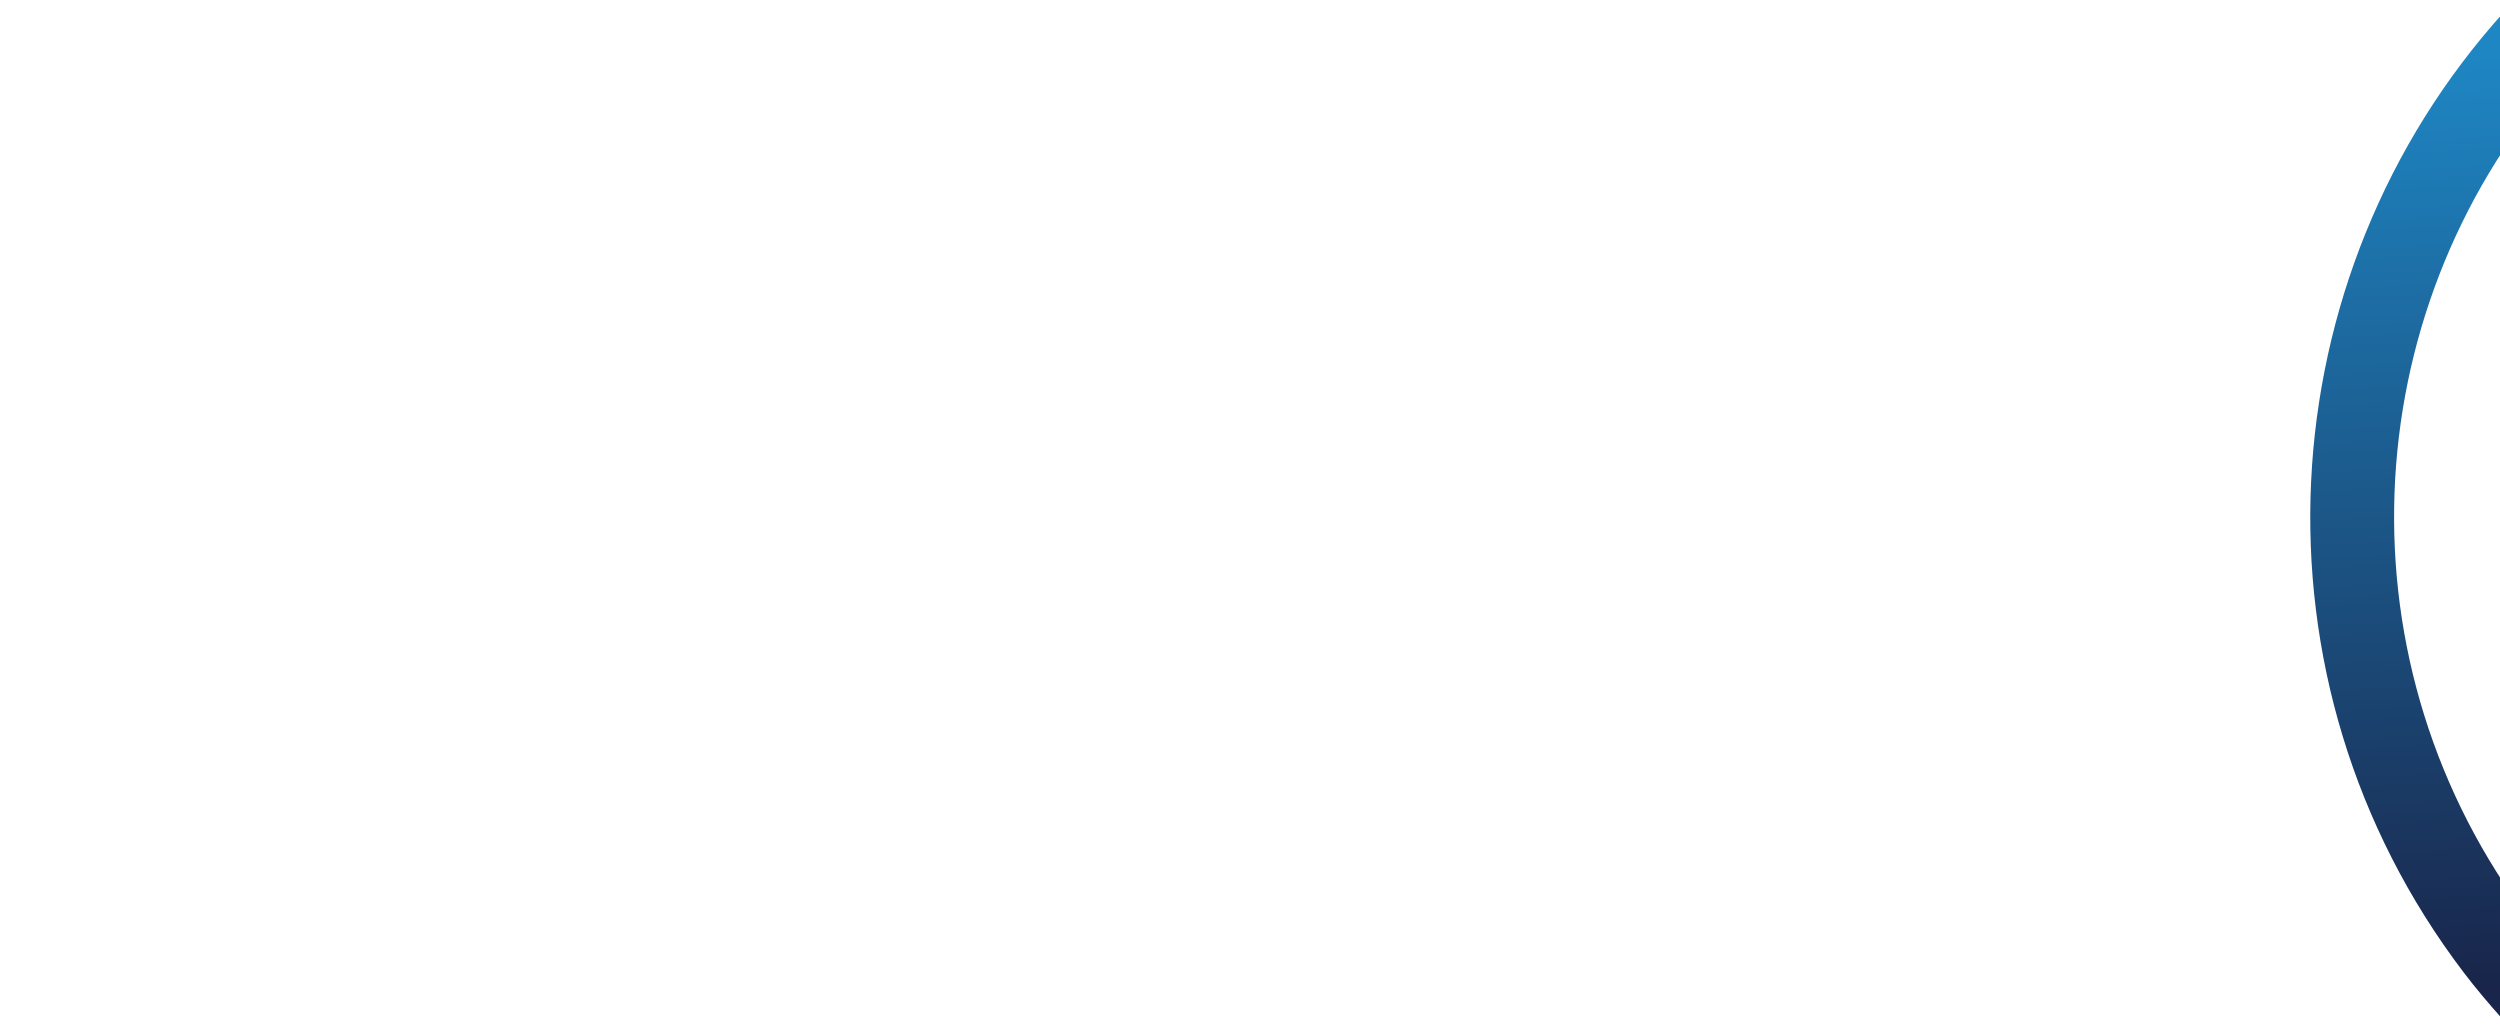
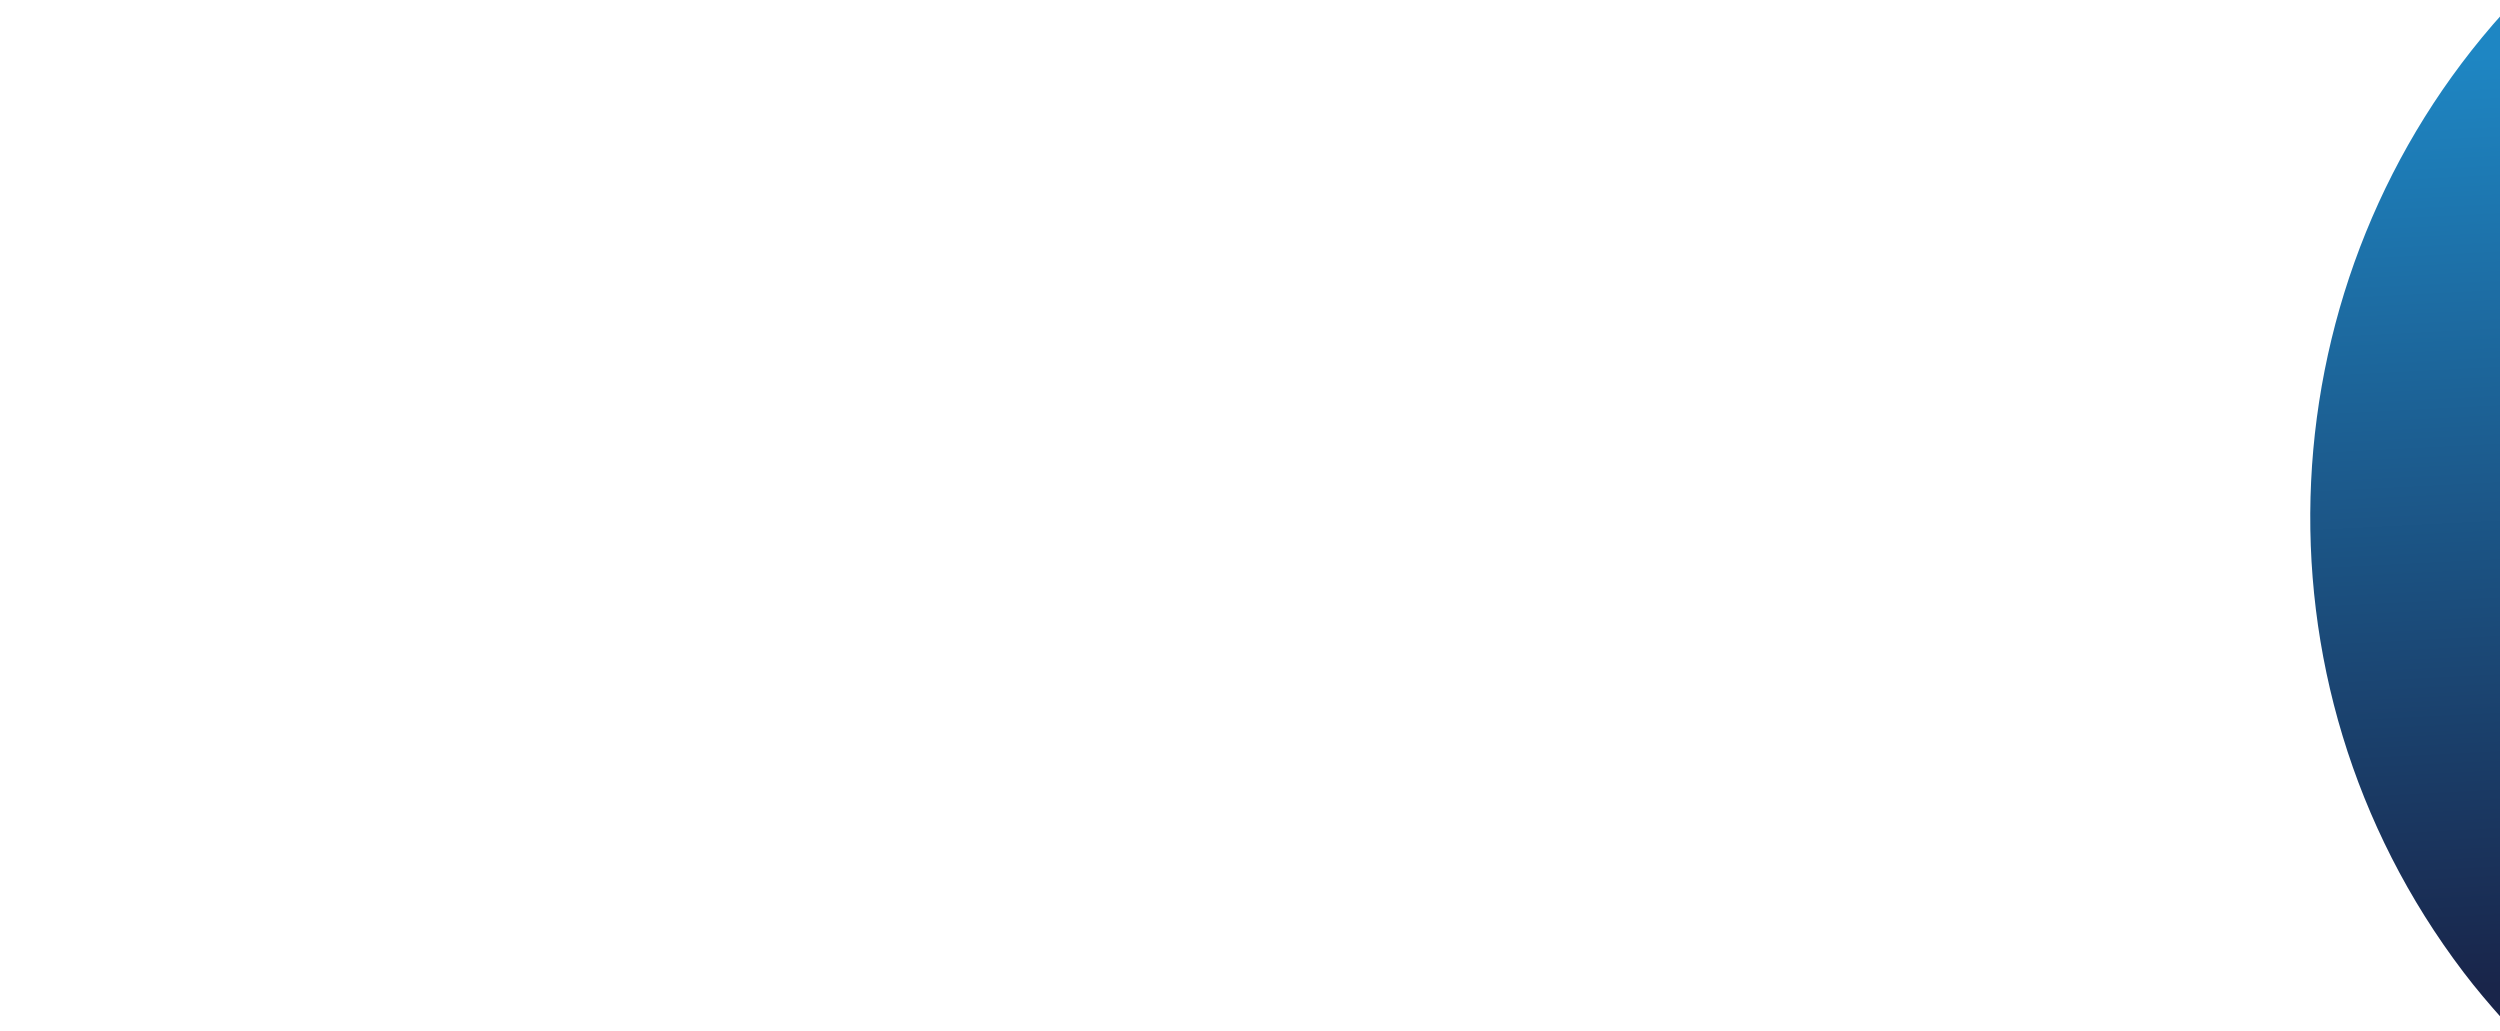
<svg xmlns="http://www.w3.org/2000/svg" version="1.1" viewBox="0 0 1339.8 552.6">
  <defs>
    <style>
      .cls-1 {
        fill: url(#Degradado_sin_nombre_7);
      }
    </style>
    <linearGradient id="Degradado_sin_nombre_7" data-name="Degradado sin nombre 7" x1="1048" y1="613.5" x2="1329.7" y2="202.2" gradientTransform="translate(116.5 676.5) rotate(-37.3)" gradientUnits="userSpaceOnUse">
      <stop offset="0" stop-color="#19254a" />
      <stop offset="1" stop-color="#1e86c3" />
    </linearGradient>
  </defs>
  <g>
    <g id="Capa_1">
-       <path class="cls-1" d="M1341.8,6.6c-127.4,141.2-140.7,357.7-21.5,514.5,6.6,8.7,13.6,16.9,20.8,25l36-27.4c-7.2-7.9-14.2-16.2-20.8-24.9-104.4-137.3-94.8-325.1,13.4-450.6l-27.8-36.5Z" />
+       <path class="cls-1" d="M1341.8,6.6c-127.4,141.2-140.7,357.7-21.5,514.5,6.6,8.7,13.6,16.9,20.8,25l36-27.4l-27.8-36.5Z" />
    </g>
  </g>
</svg>